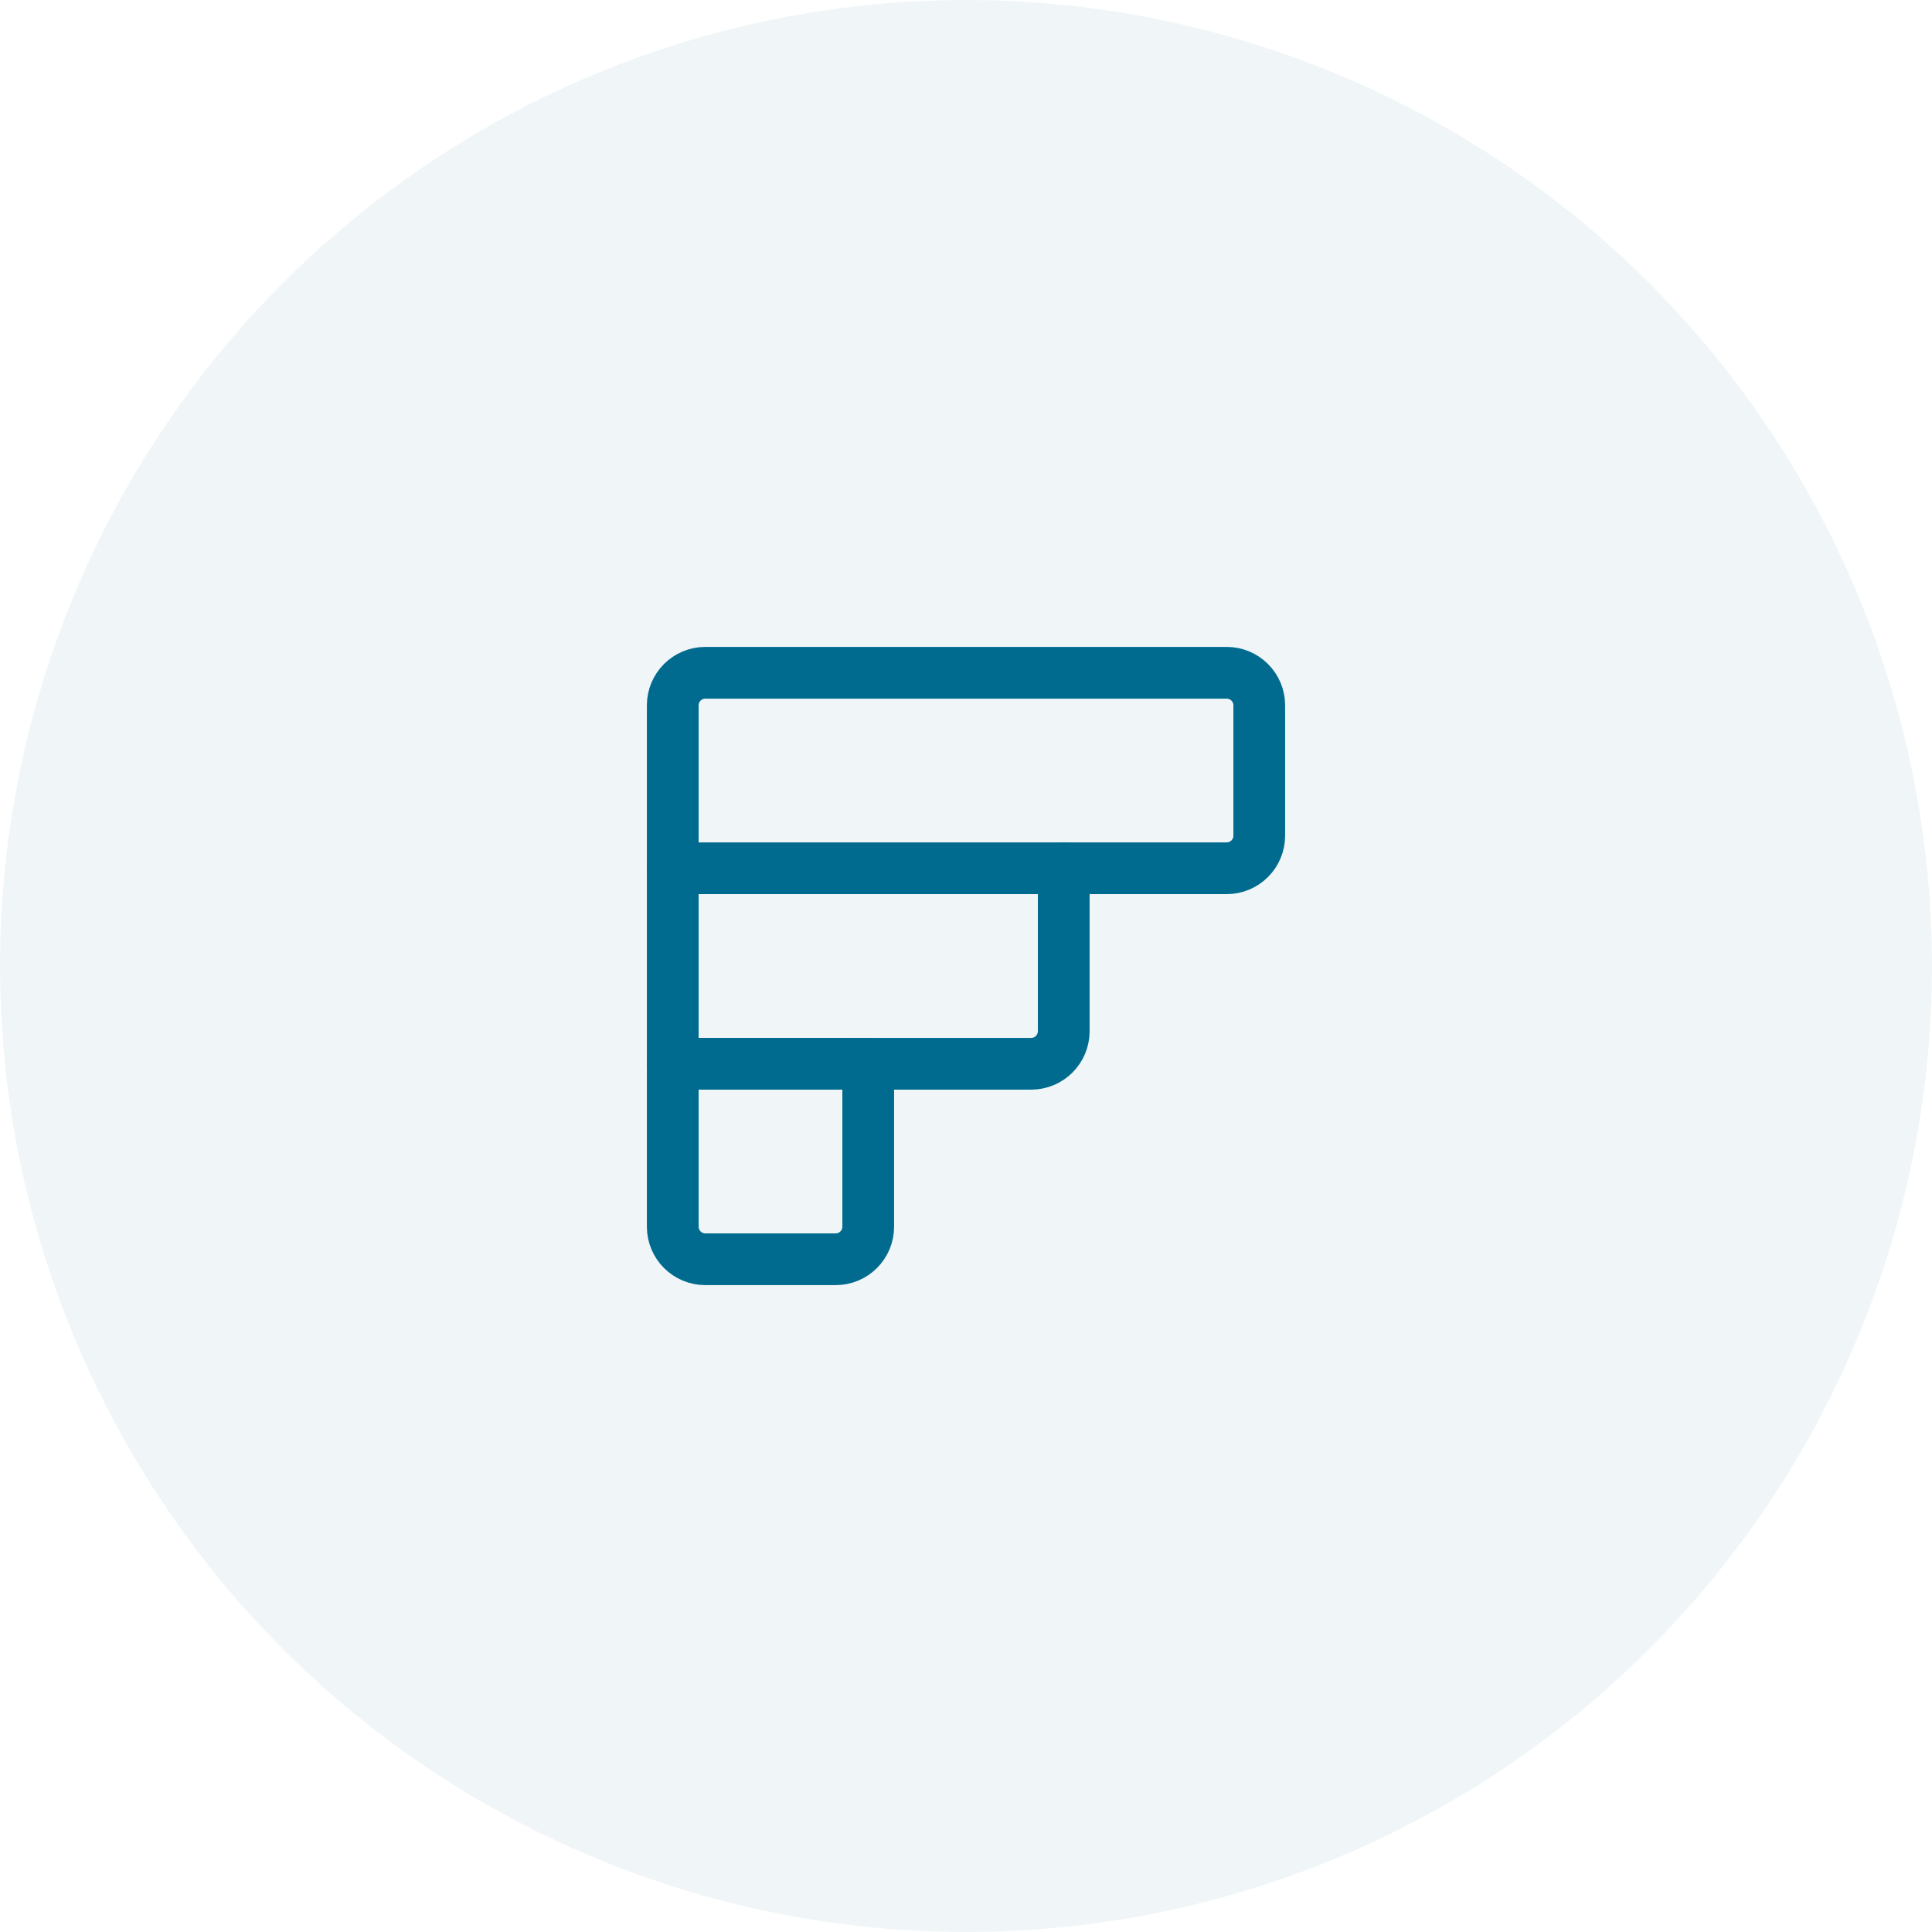
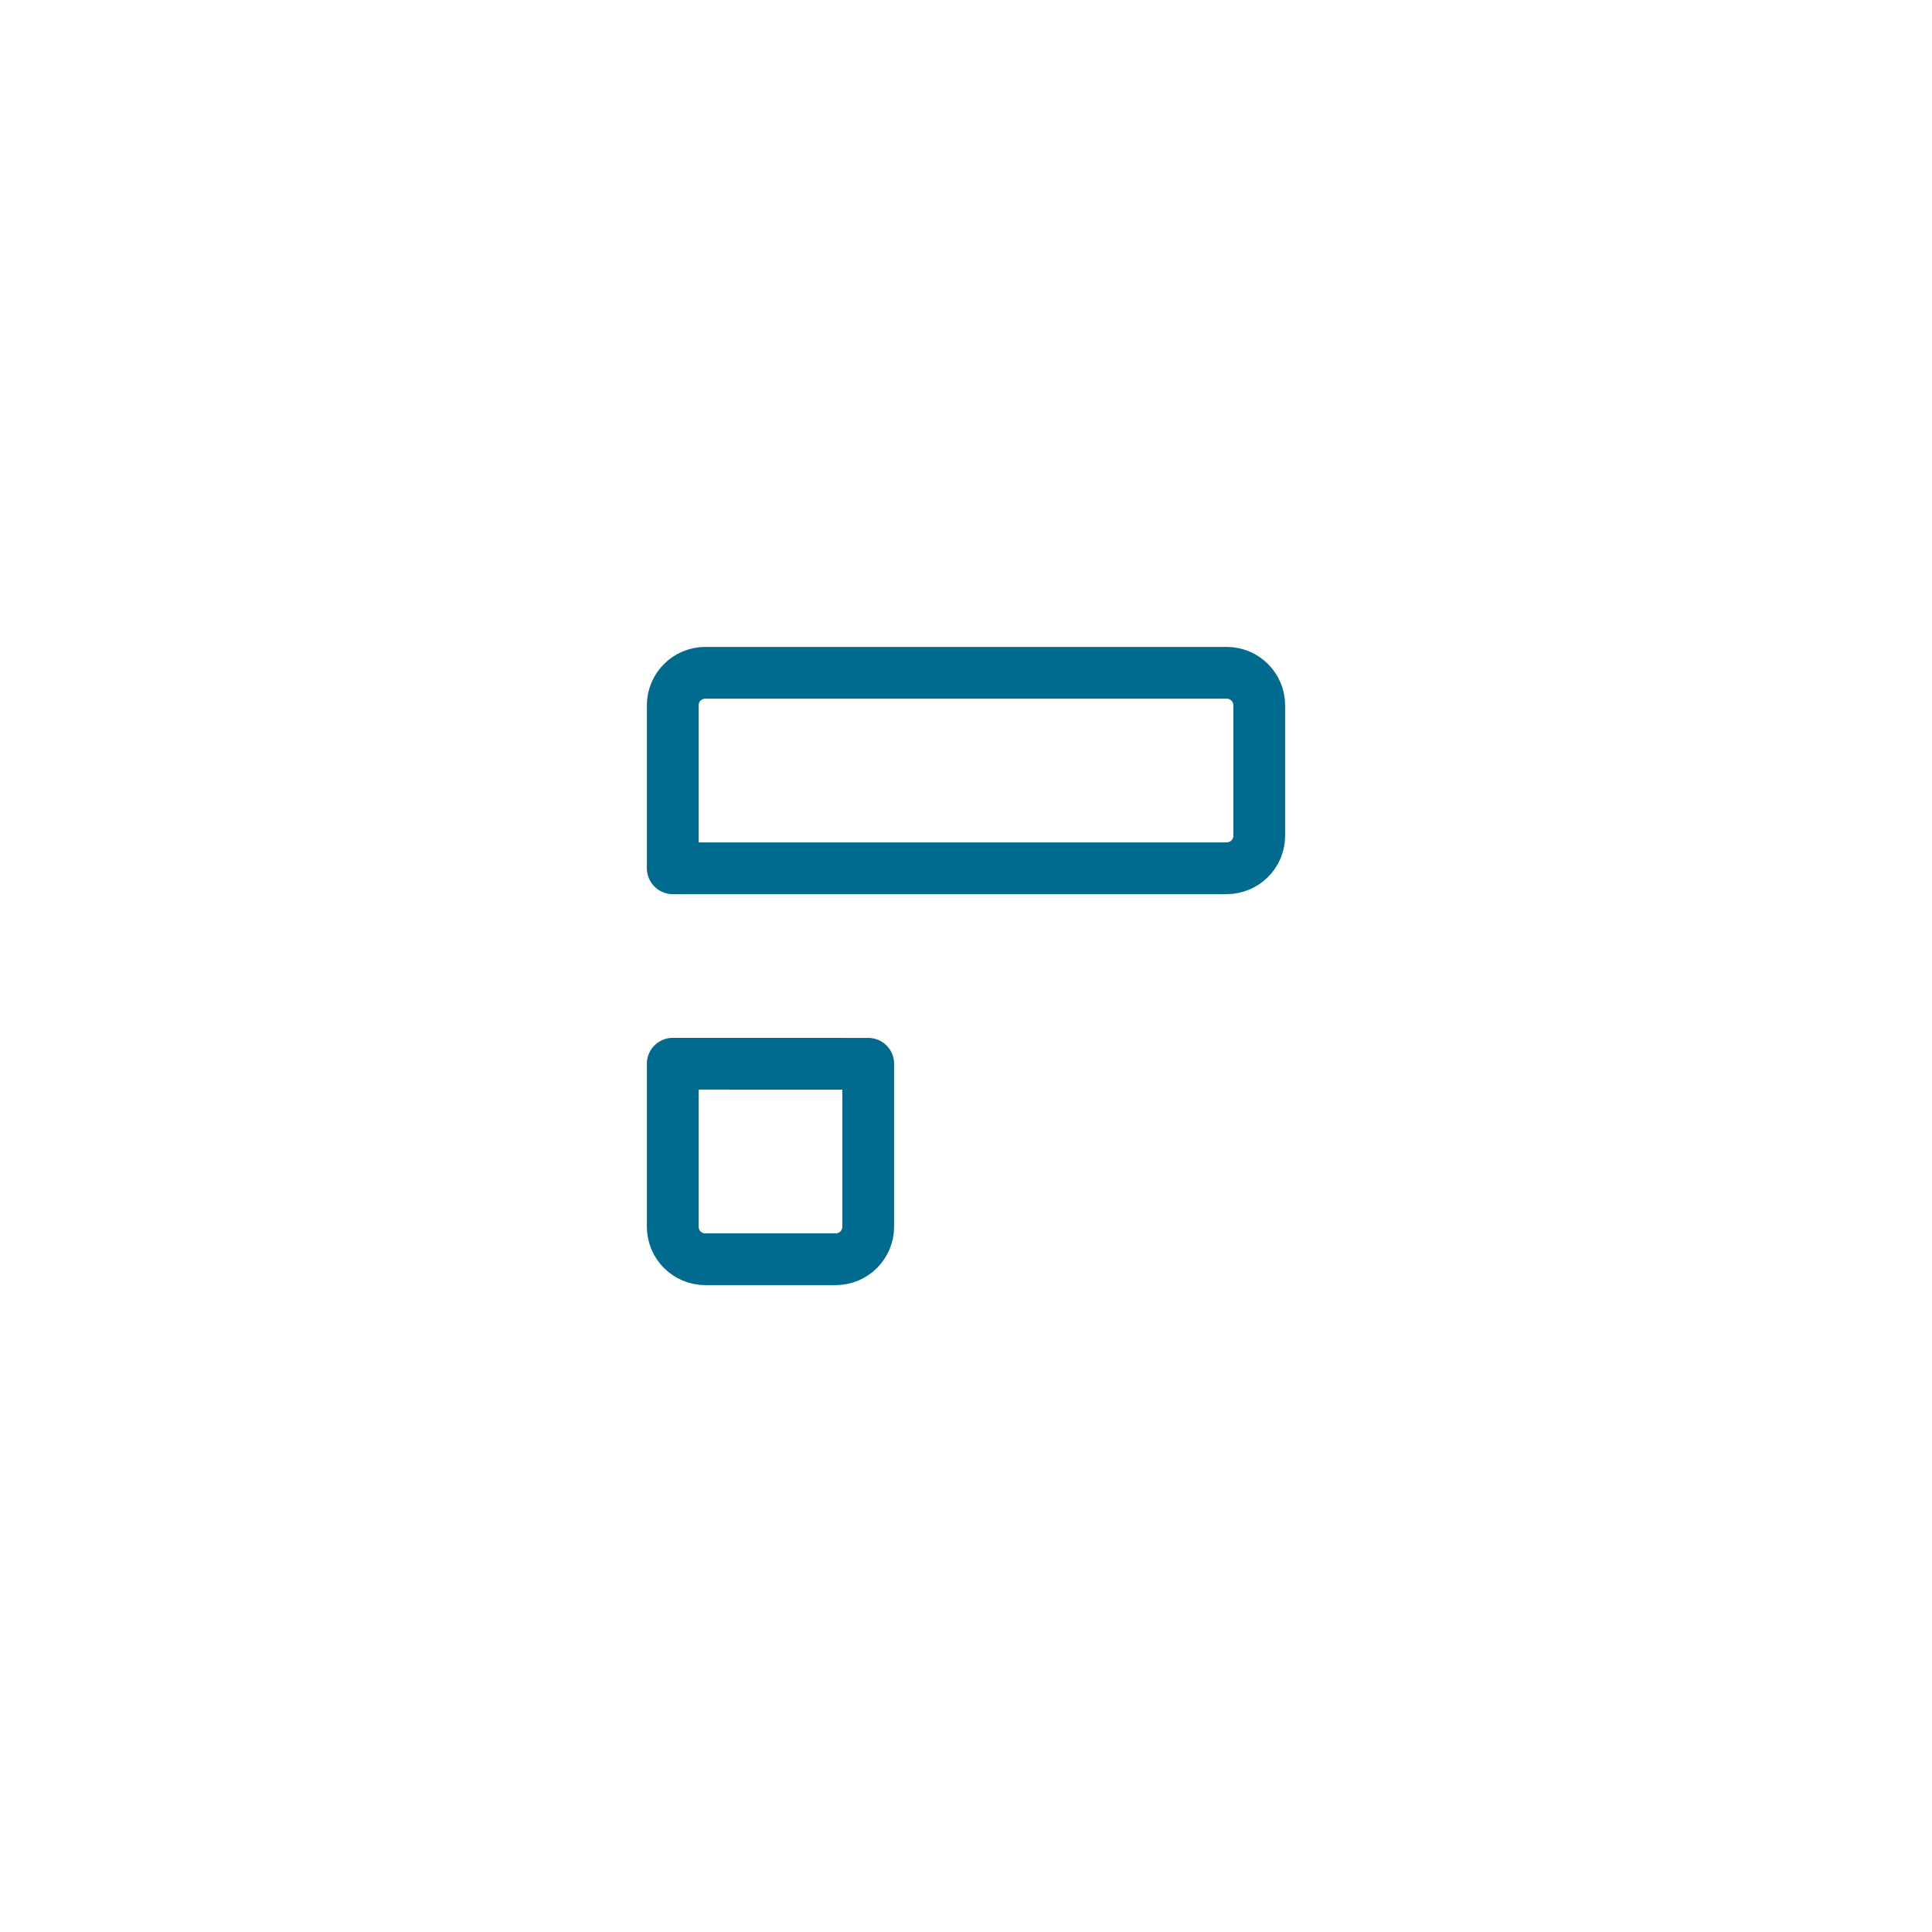
<svg xmlns="http://www.w3.org/2000/svg" width="56" height="56" viewBox="0 0 56 56" fill="none">
-   <circle opacity="0.06" cx="28" cy="28" r="28" fill="#006B8F" />
  <path d="M19.5 30.833L19.5 35.556C19.5 36.078 19.923 36.5 20.444 36.5L24.222 36.5C24.744 36.5 25.166 36.077 25.166 35.556L25.166 30.834L19.5 30.833ZM35.556 25.167L19.5 25.167L19.5 20.445C19.5 19.923 19.923 19.501 20.444 19.501L35.556 19.501C36.078 19.501 36.5 19.924 36.5 20.445L36.5 24.223C36.5 24.744 36.077 25.167 35.556 25.167V25.167Z" stroke="#006B8F" stroke-width="1.5" stroke-linecap="round" stroke-linejoin="round" />
-   <path d="M19.5 25.167L19.5 30.834L29.889 30.834C30.411 30.834 30.833 30.411 30.833 29.89L30.833 25.168" stroke="#006B8F" stroke-width="1.5" stroke-linecap="round" stroke-linejoin="round" />
</svg>